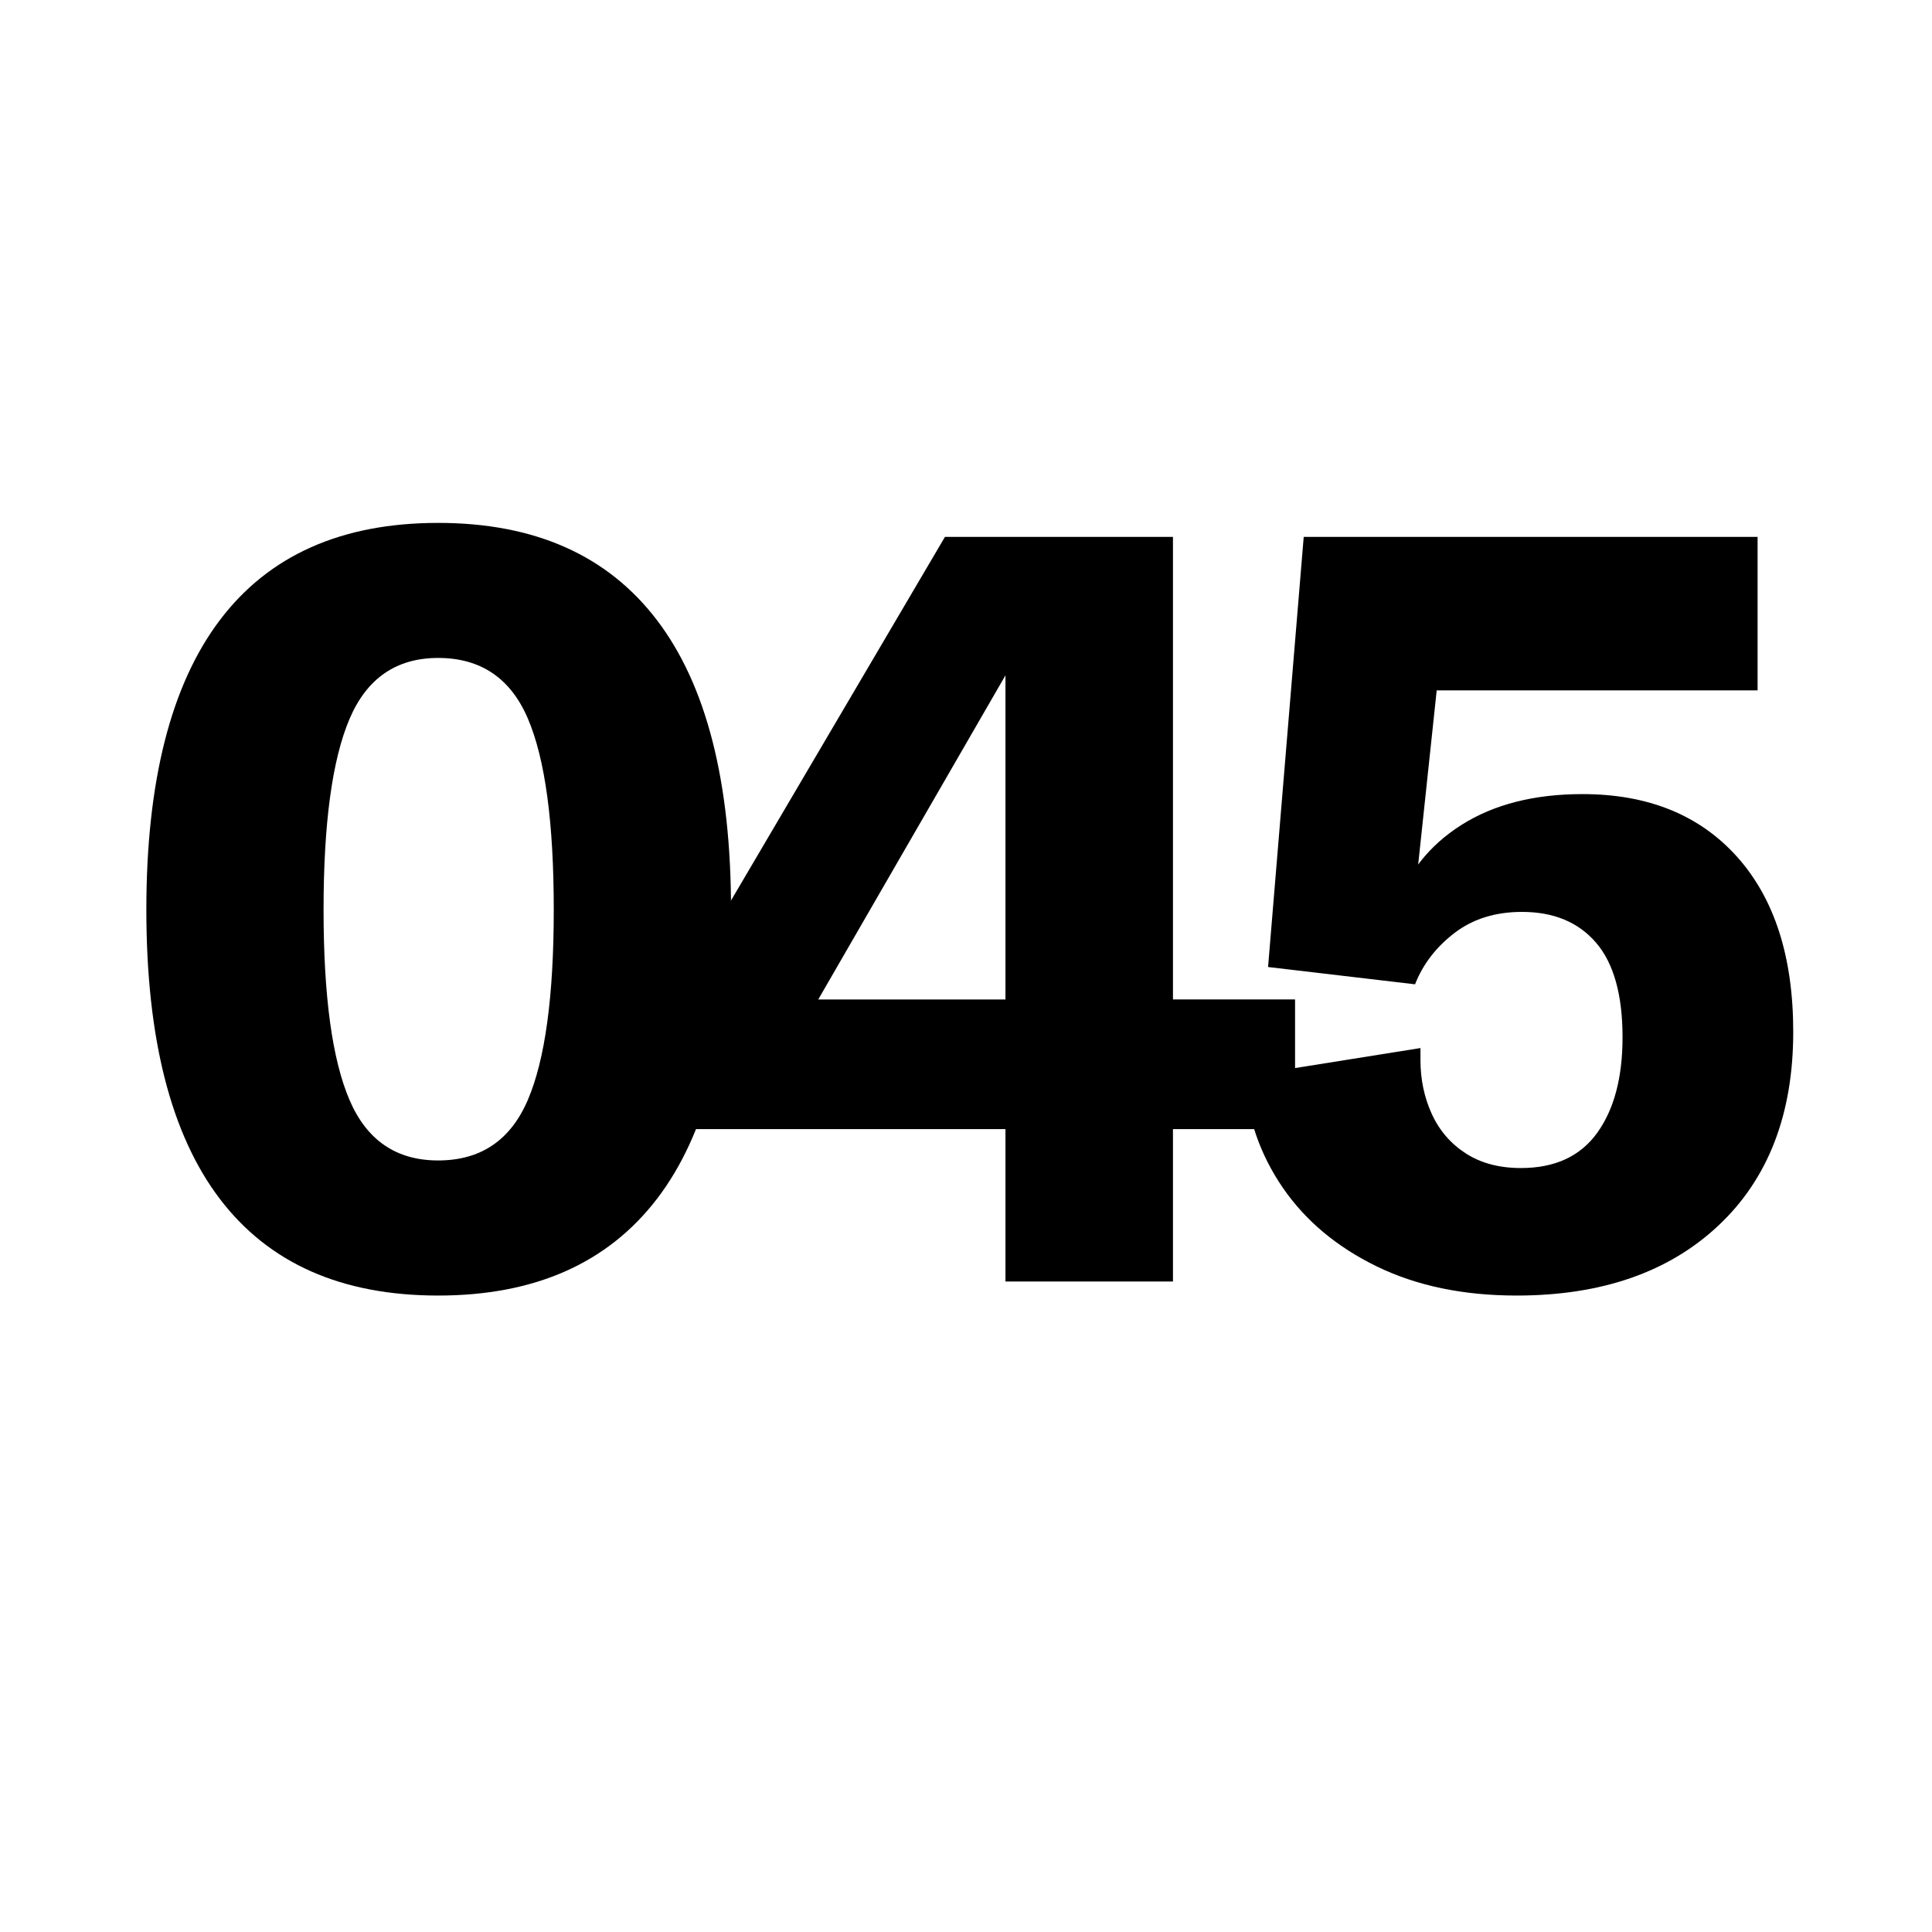
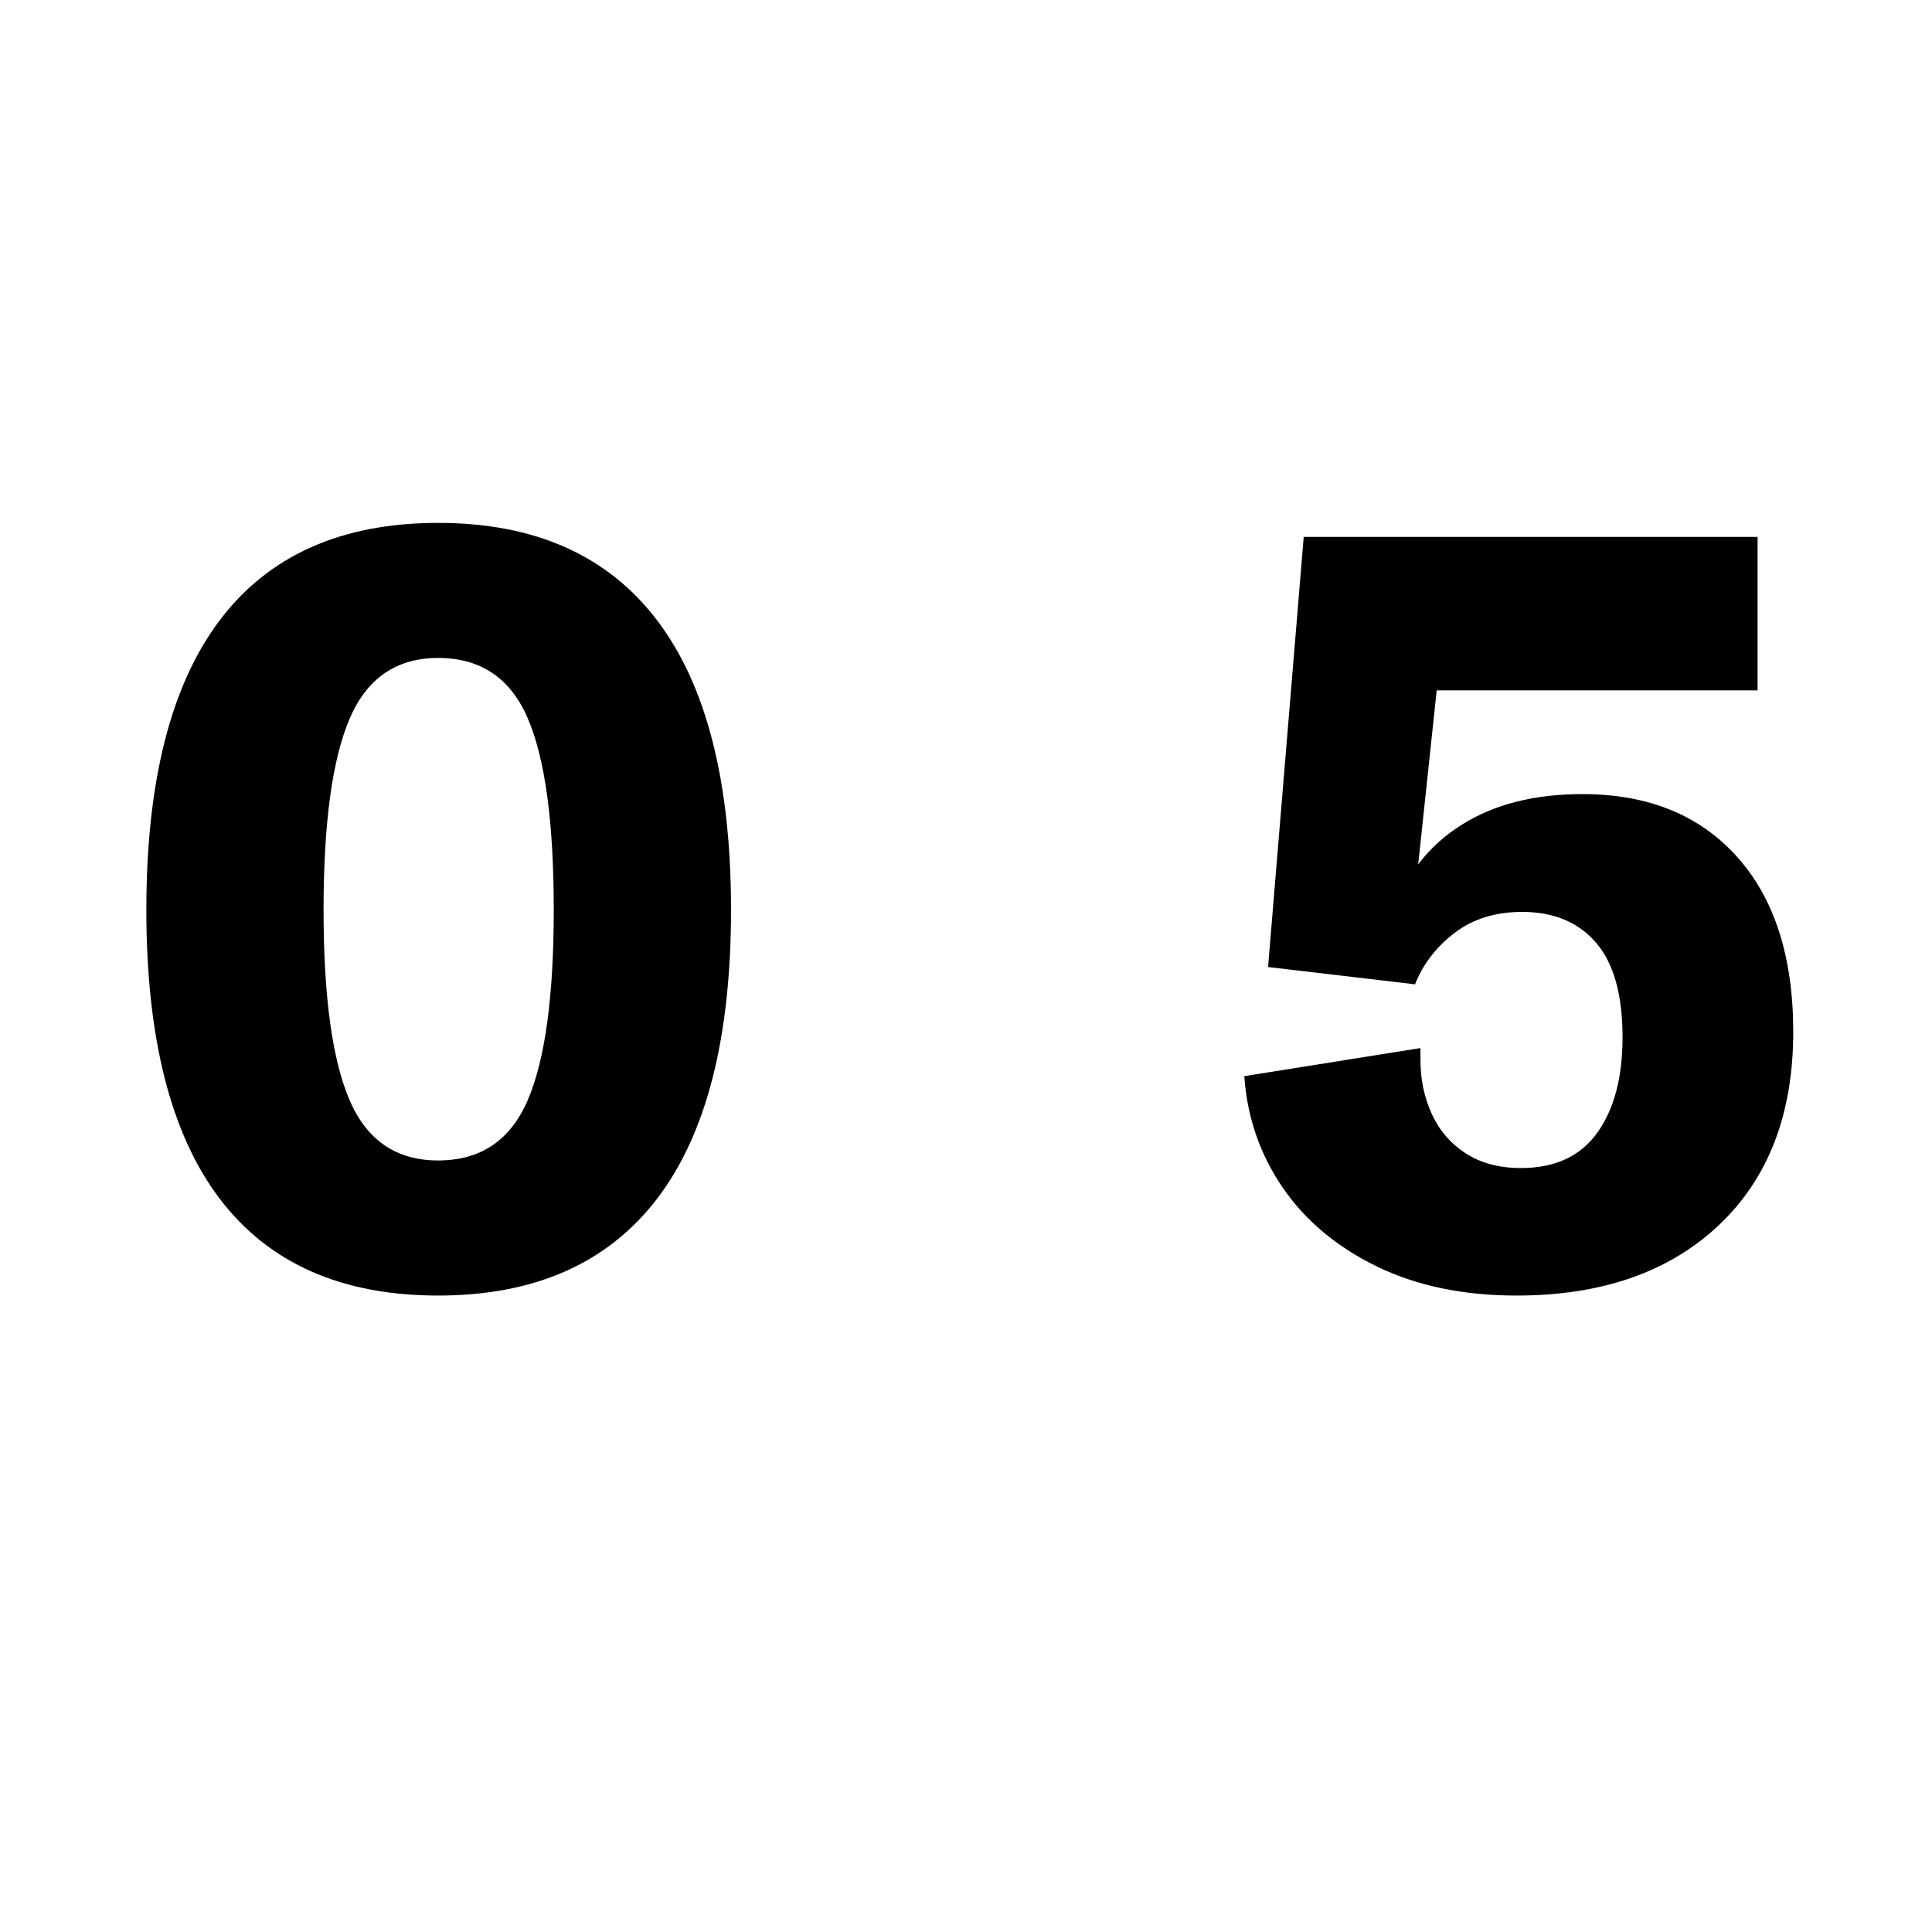
<svg xmlns="http://www.w3.org/2000/svg" version="1.1" x="0px" y="0px" viewBox="0 0 400 400" style="enable-background:new 0 0 400 400;" xml:space="preserve">
  <style type="text/css">
	.st0{display:none;}
	.st1{display:inline;}
</style>
  <g id="Ebene_1">
    <g>
      <path d="M90.71,268.23c-19.99,0-35.05-6.67-45.2-20.02c-10.15-13.35-15.21-33.3-15.21-59.85c0-26.55,5.07-46.54,15.21-59.96    c10.14-13.42,25.21-20.14,45.2-20.14c19.99,0,35.09,6.71,45.31,20.14c10.22,13.42,15.33,33.41,15.33,59.96    c0,26.55-5.11,46.5-15.33,59.85C125.79,261.55,110.69,268.23,90.71,268.23z M90.71,240.26c8.8,0,14.99-4.17,18.57-12.53    c3.58-8.35,5.37-21.48,5.37-39.38c0-18.05-1.79-31.25-5.37-39.6c-3.58-8.35-9.77-12.53-18.57-12.53    c-8.65,0-14.77,4.22-18.35,12.64c-3.58,8.43-5.37,21.59-5.37,39.49c0,17.9,1.79,31.03,5.37,39.38    C75.94,236.09,82.05,240.26,90.71,240.26z" />
-       <path d="M208.17,265.32v-31.55h-64.66v-34.01l52.13-88.6h47.21v95.76h25.28v26.85h-25.28v31.55H208.17z M164.76,214.98l-3.8-8.05    h47.21v-83.01l4.92,7.38L164.76,214.98z" />
      <path d="M314,268.23c-11.04,0-20.7-2.01-28.97-6.04s-14.77-9.47-19.47-16.33c-4.7-6.86-7.35-14.54-7.94-23.05l36.47-5.82v2.46    c0,4.03,0.78,7.76,2.35,11.19c1.57,3.43,3.92,6.15,7.05,8.17s6.94,3.02,11.41,3.02c7.01,0,12.27-2.42,15.77-7.27    c3.5-4.85,5.26-11.45,5.26-19.8c0-8.8-1.83-15.33-5.48-19.58c-3.66-4.25-8.76-6.38-15.33-6.38c-5.52,0-10.18,1.45-13.98,4.36    c-3.8,2.91-6.53,6.45-8.17,10.63l-30.43-3.58l7.38-89.05h93.97v31.77h-82.34L299,128.39l-7.16,67.35l-2.91-7.61    c2.38-7.31,6.94-13.09,13.65-17.34c6.71-4.25,15.06-6.38,25.06-6.38c13.57,0,24.24,4.33,32,12.98    c7.75,8.65,11.63,20.73,11.63,36.25c0,17-5.15,30.36-15.44,40.05C345.54,263.38,331.59,268.23,314,268.23z" />
    </g>
  </g>
  <g id="Ebene_2" class="st0">
</g>
</svg>